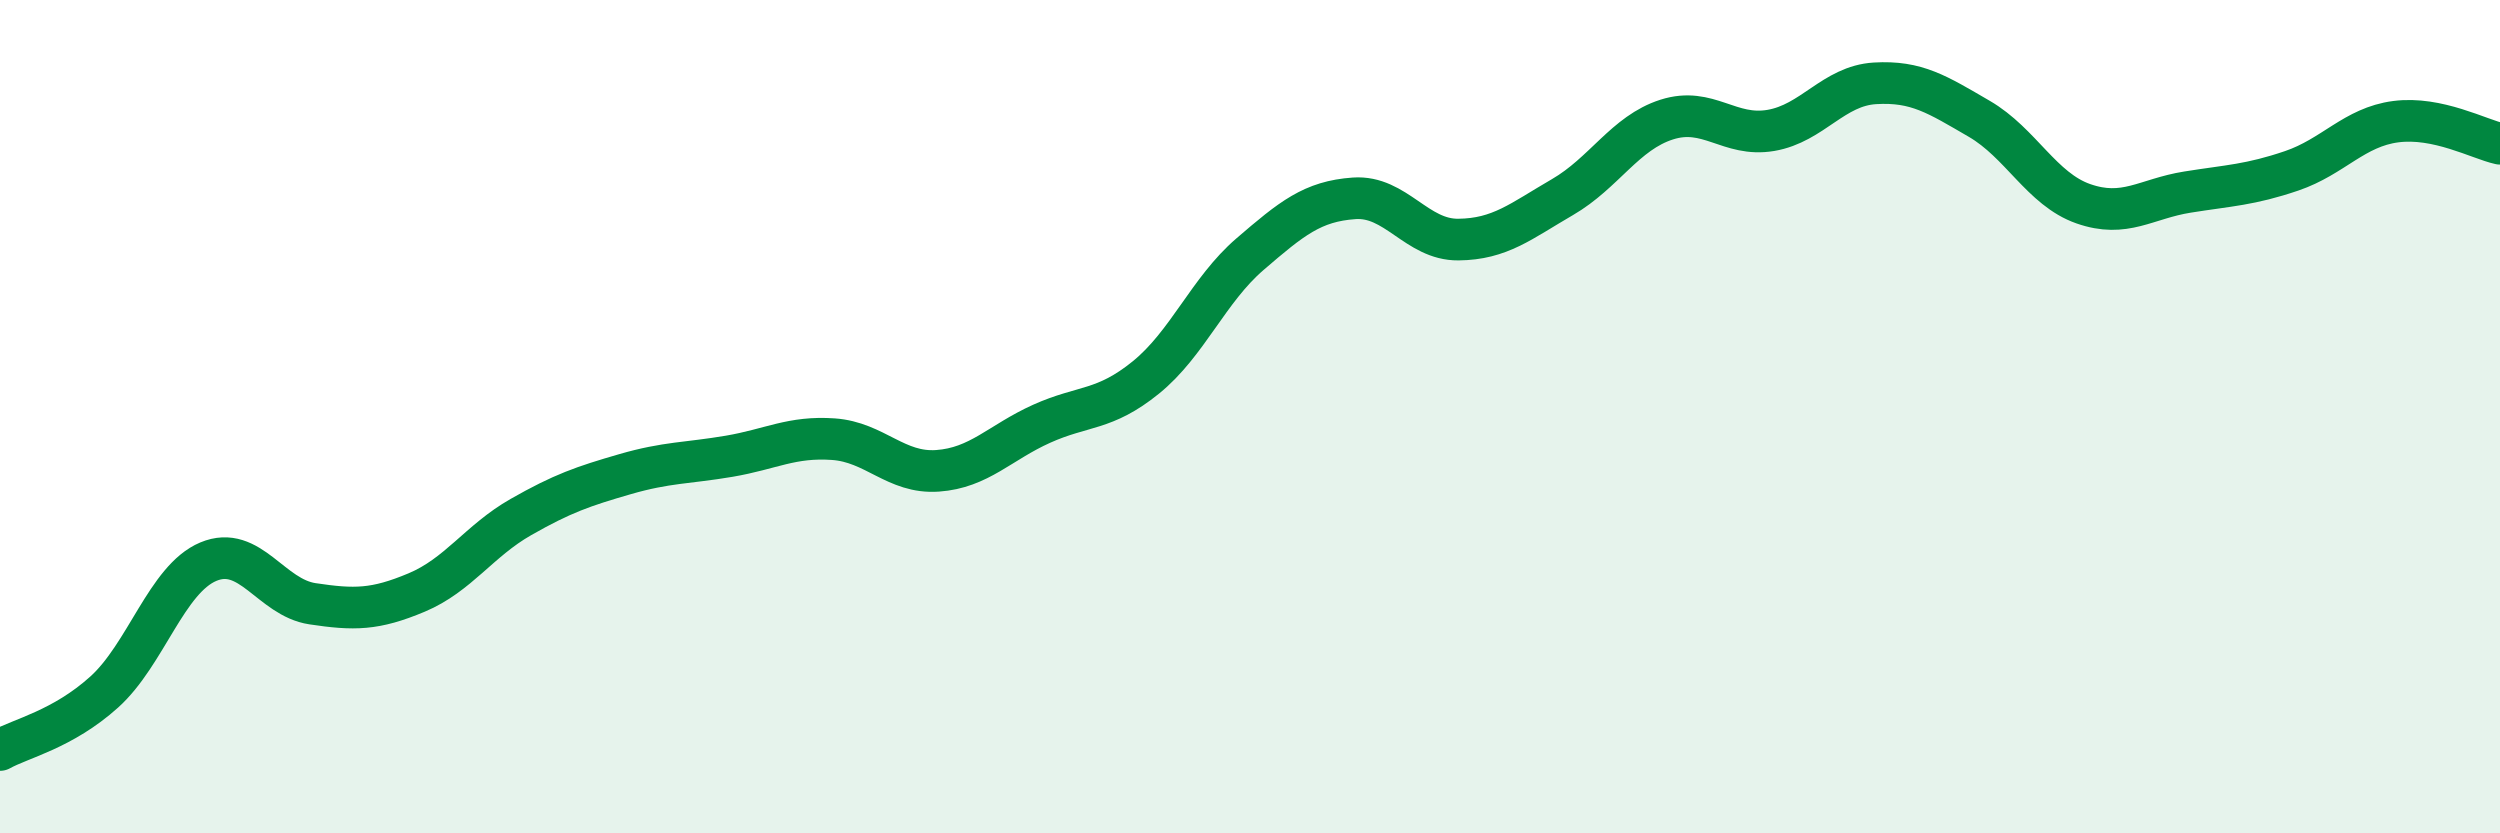
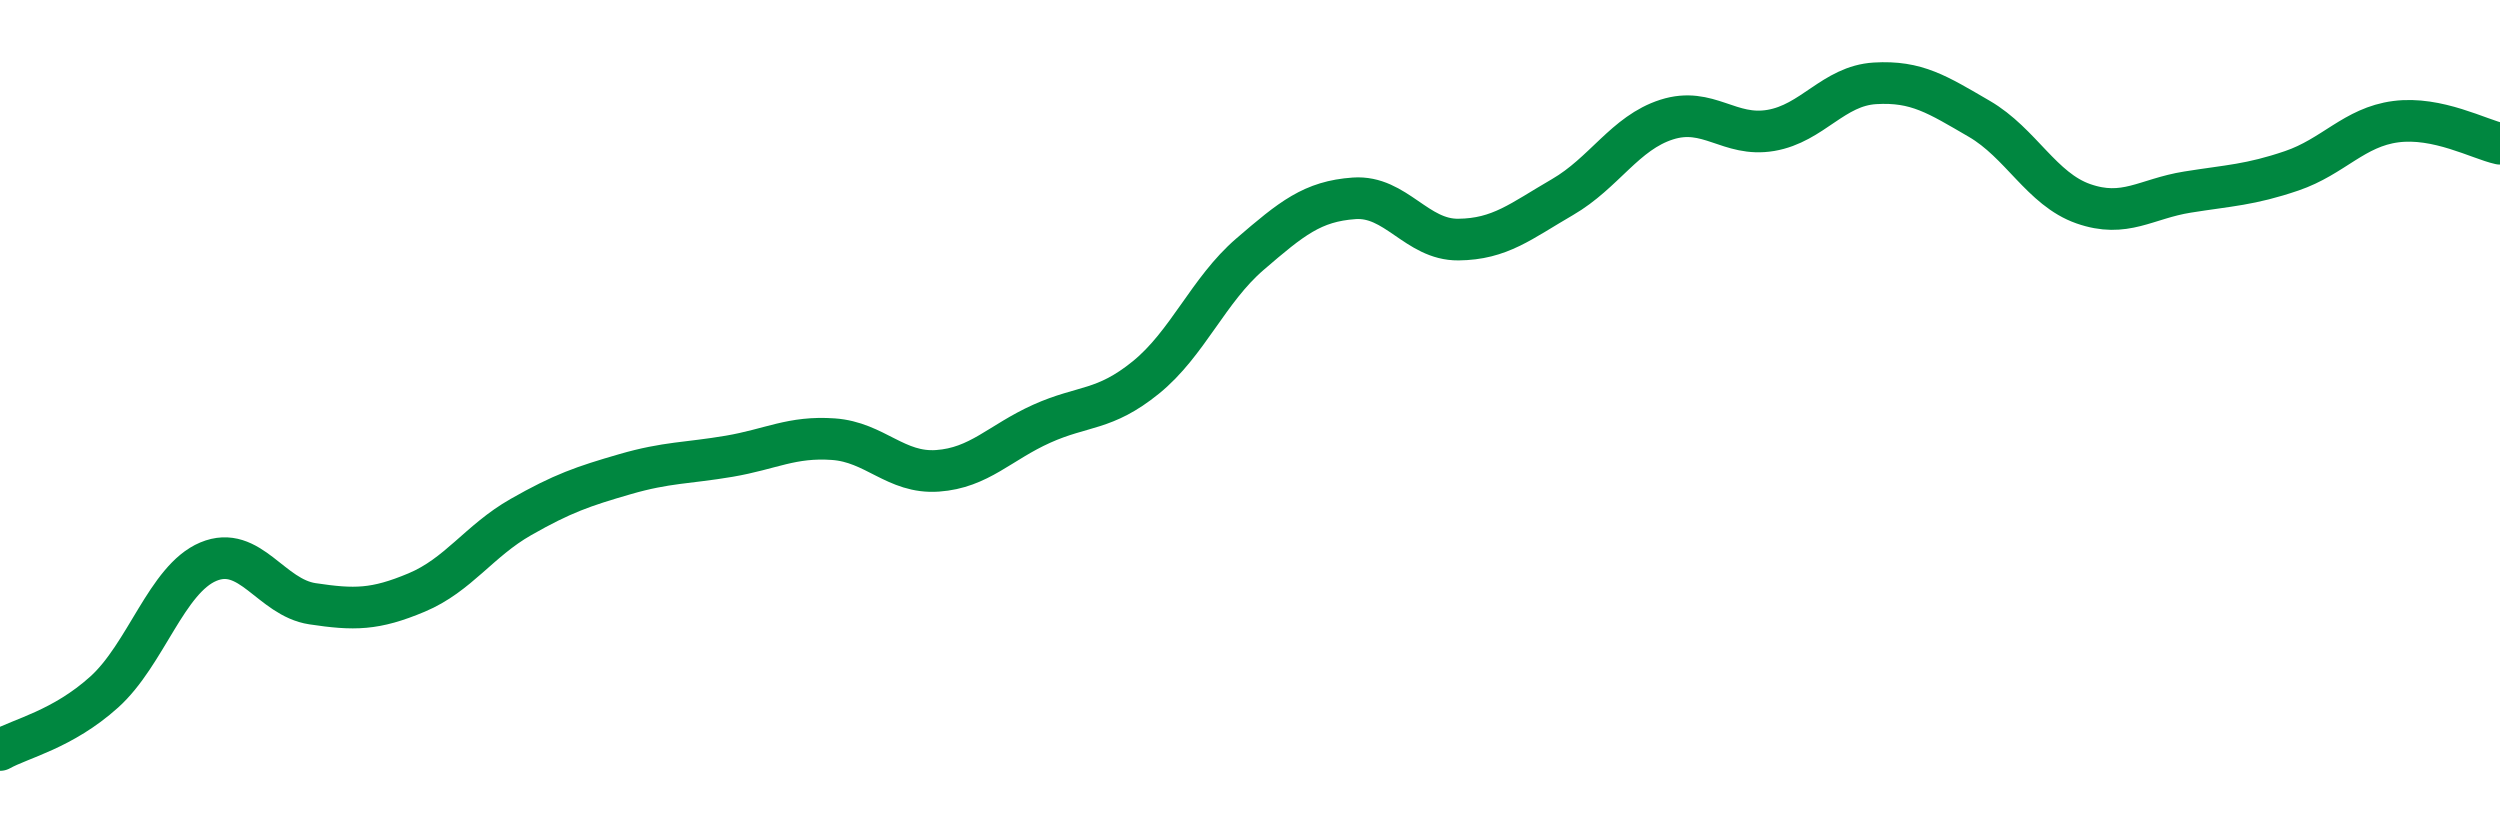
<svg xmlns="http://www.w3.org/2000/svg" width="60" height="20" viewBox="0 0 60 20">
-   <path d="M 0,18 C 0.5,17.72 1.5,17.51 2.5,16.61 C 3.5,15.71 4,13.9 5,13.48 C 6,13.06 6.5,14.34 7.5,14.49 C 8.5,14.64 9,14.64 10,14.22 C 11,13.8 11.5,12.98 12.5,12.41 C 13.5,11.84 14,11.67 15,11.38 C 16,11.09 16.5,11.12 17.5,10.95 C 18.5,10.78 19,10.47 20,10.54 C 21,10.61 21.5,11.37 22.5,11.3 C 23.5,11.23 24,10.62 25,10.17 C 26,9.72 26.5,9.87 27.5,9.06 C 28.5,8.25 29,6.96 30,6.1 C 31,5.24 31.5,4.83 32.5,4.76 C 33.5,4.69 34,5.76 35,5.75 C 36,5.74 36.5,5.31 37.5,4.73 C 38.5,4.15 39,3.19 40,2.87 C 41,2.55 41.5,3.3 42.5,3.13 C 43.5,2.96 44,2.06 45,2 C 46,1.94 46.5,2.27 47.5,2.85 C 48.5,3.43 49,4.54 50,4.89 C 51,5.24 51.5,4.77 52.5,4.61 C 53.5,4.45 54,4.44 55,4.1 C 56,3.76 56.5,3.05 57.5,2.92 C 58.5,2.79 59.5,3.34 60,3.45L60 20L0 20Z" fill="#008740" opacity="0.1" stroke-linecap="round" stroke-linejoin="round" />
  <path d="M 0,18 C 0.5,17.72 1.5,17.51 2.5,16.61 C 3.5,15.71 4,13.9 5,13.48 C 6,13.06 6.5,14.34 7.5,14.49 C 8.5,14.64 9,14.64 10,14.22 C 11,13.8 11.5,12.98 12.5,12.41 C 13.5,11.84 14,11.67 15,11.38 C 16,11.09 16.5,11.12 17.5,10.95 C 18.5,10.78 19,10.47 20,10.54 C 21,10.61 21.5,11.37 22.5,11.3 C 23.5,11.23 24,10.62 25,10.17 C 26,9.72 26.5,9.87 27.5,9.06 C 28.5,8.25 29,6.96 30,6.1 C 31,5.24 31.5,4.83 32.5,4.76 C 33.5,4.69 34,5.76 35,5.75 C 36,5.74 36.5,5.31 37.5,4.73 C 38.5,4.15 39,3.19 40,2.87 C 41,2.55 41.5,3.3 42.5,3.13 C 43.5,2.96 44,2.06 45,2 C 46,1.94 46.5,2.27 47.5,2.85 C 48.5,3.43 49,4.54 50,4.89 C 51,5.24 51.5,4.77 52.5,4.61 C 53.5,4.45 54,4.44 55,4.1 C 56,3.76 56.5,3.05 57.5,2.92 C 58.5,2.79 59.5,3.34 60,3.45" stroke="#008740" stroke-width="1" fill="none" stroke-linecap="round" stroke-linejoin="round" />
</svg>